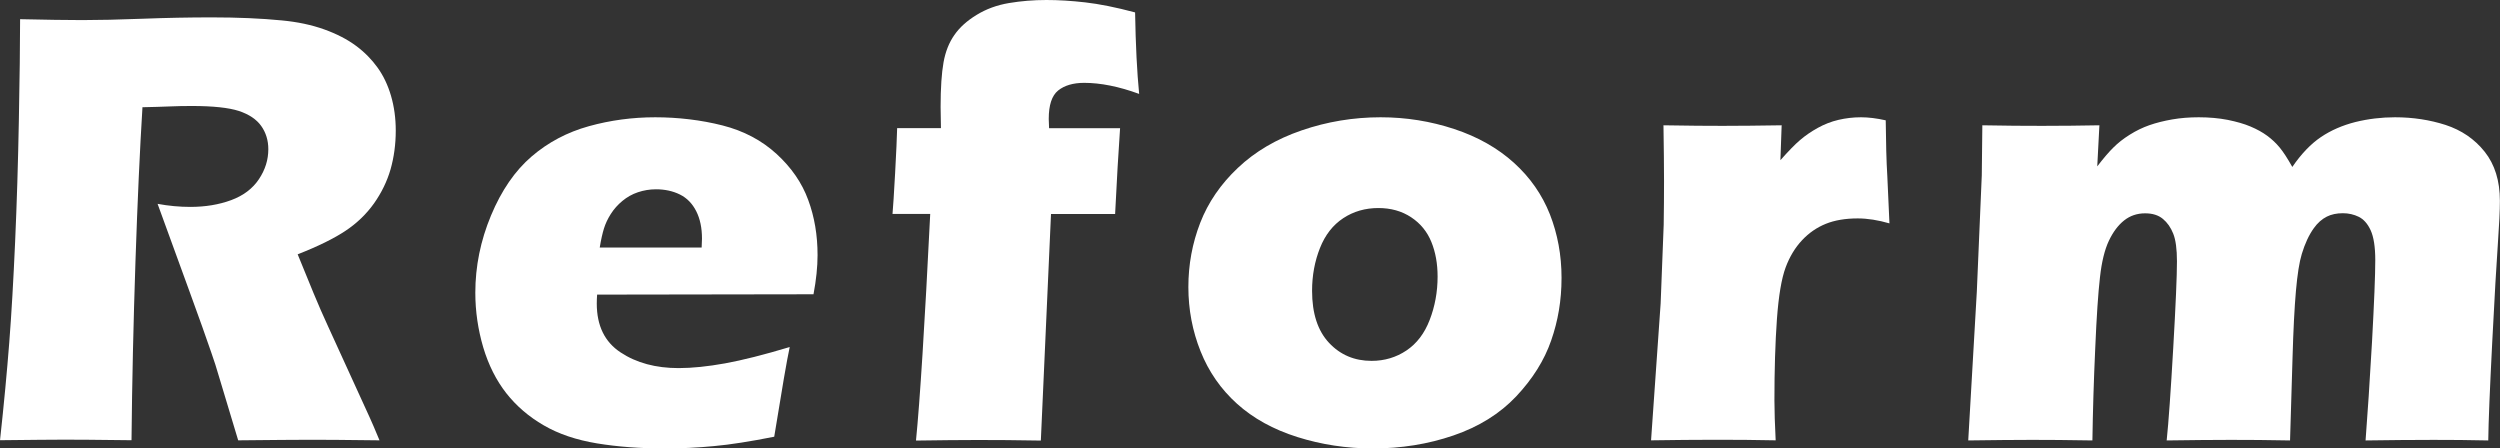
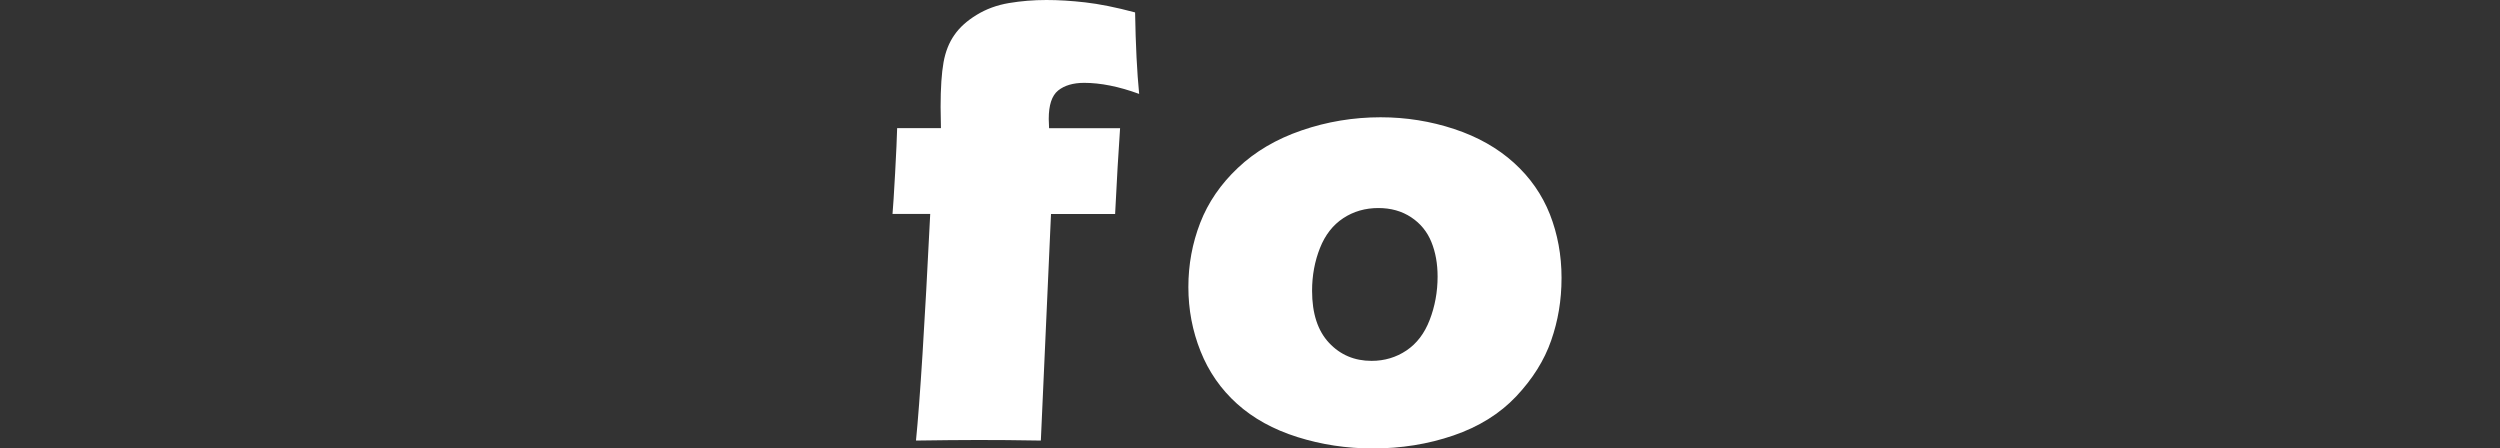
<svg xmlns="http://www.w3.org/2000/svg" id="_レイヤー_2" viewBox="0 0 221.48 39.73">
  <rect x="0" y="0" width="221.48" height="39.73" fill="#333333" stroke="none" />
  <defs>
    <style>.cls-1{fill:#fff;}</style>
  </defs>
  <g id="_レイヤー_1-2">
    <g>
-       <path class="cls-1" d="M0,39.02c.35-3.21,.62-6.1,.82-8.67,.2-2.57,.37-5.55,.52-8.94s.26-6.97,.33-10.73c.07-3.76,.11-6.76,.11-8.98,2.28,.05,4.12,.08,5.52,.08s3.24-.04,5.33-.12c2.1-.08,4.14-.12,6.12-.12,2.33,0,4.41,.09,6.23,.27,1.37,.13,2.61,.39,3.73,.79,1.12,.4,2.06,.89,2.83,1.46s1.4,1.22,1.91,1.93,.91,1.54,1.19,2.5c.28,.96,.42,1.98,.42,3.08,0,1.22-.16,2.37-.46,3.43-.31,1.07-.8,2.07-1.46,3.01-.67,.94-1.5,1.75-2.52,2.43s-2.43,1.38-4.25,2.09l1.42,3.47c.4,.97,.83,1.95,1.29,2.95l3.66,8.01c.16,.35,.46,1.03,.88,2.05-3.01-.04-5.03-.05-6.07-.05-1.31,0-3.46,.02-6.45,.05-.29-.95-.82-2.71-1.59-5.28-.31-1.08-.58-1.9-.79-2.49-.44-1.29-1.09-3.11-1.94-5.44l-2.82-7.74c.98,.18,1.95,.27,2.9,.27,1.33,0,2.54-.2,3.62-.6,1.08-.4,1.9-1.02,2.46-1.86,.56-.84,.83-1.72,.83-2.65,0-.78-.21-1.47-.63-2.06-.42-.59-1.08-1.03-1.98-1.33-.9-.29-2.29-.44-4.17-.44-.64,0-1.3,.01-1.98,.04s-1.48,.05-2.39,.07c-.23,3.74-.44,8.29-.62,13.67-.18,5.38-.3,10.66-.35,15.83-3.05-.04-5.03-.05-5.94-.05-1.06,0-2.97,.02-5.72,.05Z" />
-       <path class="cls-1" d="M69.96,30.76c-.24,1.09-.69,3.74-1.37,7.93-2.12,.42-3.89,.7-5.33,.83-1.44,.14-2.9,.21-4.38,.21-2.17,0-4.17-.15-5.99-.45-1.82-.3-3.4-.83-4.72-1.6-1.32-.76-2.43-1.72-3.32-2.85-.89-1.14-1.57-2.49-2.04-4.06-.46-1.57-.7-3.18-.7-4.84,0-2.33,.46-4.61,1.39-6.84,.93-2.23,2.13-3.97,3.6-5.23,1.47-1.26,3.16-2.15,5.07-2.68,1.91-.53,3.87-.79,5.88-.79s4.06,.24,5.95,.72c1.89,.48,3.49,1.33,4.8,2.53s2.25,2.56,2.8,4.07c.56,1.51,.83,3.14,.83,4.89,0,1.04-.12,2.2-.36,3.47l-19.17,.03c-.02,.29-.03,.55-.03,.79,0,1.96,.7,3.4,2.11,4.33,1.4,.93,3.12,1.39,5.14,1.39,1.2,0,2.57-.14,4.12-.42,1.54-.28,3.44-.76,5.7-1.44Zm-16.82-8.83h9.02c.02-.31,.03-.57,.03-.79,0-.95-.17-1.76-.51-2.43-.34-.67-.82-1.17-1.45-1.48-.63-.31-1.34-.46-2.12-.46-.55,0-1.08,.09-1.59,.26-.51,.17-.97,.43-1.38,.77-.41,.34-.75,.72-1.03,1.16s-.47,.86-.6,1.27c-.13,.41-.26,.98-.38,1.71Z" />
      <path class="cls-1" d="M81.15,39.02c.35-3.5,.77-10.19,1.26-20.07h-3.34c.05-.56,.13-1.77,.23-3.61,.1-1.84,.16-3.17,.18-3.99h3.88c-.02-.73-.03-1.36-.03-1.89,0-1.68,.09-2.99,.26-3.94,.17-.95,.49-1.75,.96-2.42,.46-.67,1.12-1.26,1.97-1.78s1.8-.87,2.87-1.05c1.07-.18,2.17-.27,3.32-.27,1.06,0,2.2,.07,3.43,.21s2.7,.43,4.42,.89c.05,2.9,.17,5.3,.36,7.22-1.8-.66-3.43-.98-4.87-.98-.98,0-1.75,.23-2.31,.68-.56,.46-.83,1.29-.83,2.52l.03,.82h6.29c-.15,2.1-.29,4.63-.44,7.6h-5.68l-.9,20.07c-2.17-.04-4.03-.05-5.58-.05s-3.39,.02-5.47,.05Z" />
      <path class="cls-1" d="M122.31,10.39c2.26,0,4.43,.35,6.52,1.04,2.09,.69,3.85,1.69,5.29,2.99,1.44,1.3,2.5,2.83,3.19,4.57,.68,1.74,1.03,3.61,1.03,5.62s-.31,3.81-.92,5.56c-.61,1.76-1.65,3.41-3.1,4.95-1.46,1.54-3.31,2.69-5.56,3.46-2.25,.77-4.63,1.15-7.15,1.15-2.32,0-4.54-.34-6.67-1.01s-3.92-1.66-5.35-2.95c-1.43-1.29-2.51-2.84-3.23-4.65-.72-1.8-1.08-3.7-1.08-5.69s.35-3.88,1.05-5.69c.7-1.8,1.81-3.43,3.34-4.87,1.52-1.44,3.4-2.55,5.65-3.32,2.24-.77,4.58-1.16,7-1.16Zm-.19,8.04c-1.17,0-2.21,.3-3.12,.9-.91,.6-1.6,1.48-2.06,2.64-.46,1.16-.7,2.42-.7,3.79,0,2.01,.5,3.54,1.5,4.61,1,1.07,2.26,1.6,3.77,1.6,1.15,0,2.18-.31,3.09-.92,.91-.61,1.6-1.51,2.06-2.71,.46-1.19,.7-2.47,.7-3.84,0-1.13-.18-2.15-.55-3.06-.37-.91-.96-1.64-1.79-2.19-.83-.55-1.8-.82-2.91-.82Z" />
-       <path class="cls-1" d="M146.27,39.02l.85-12.14,.27-6.97c.02-1.26,.03-2.54,.03-3.86s-.02-2.98-.05-4.95c2.21,.04,3.96,.05,5.25,.05,1.51,0,3.25-.02,5.22-.05l-.11,3.09c.71-.8,1.29-1.4,1.75-1.79,.46-.39,.98-.75,1.56-1.07,.58-.32,1.19-.56,1.83-.71,.64-.15,1.3-.23,2-.23,.66,0,1.39,.09,2.19,.27,.02,1.99,.06,3.63,.14,4.92l.19,4.21c-1-.29-1.94-.44-2.81-.44-1.09,0-2.04,.16-2.83,.48-.79,.32-1.49,.8-2.1,1.45-.61,.65-1.1,1.45-1.46,2.42-.36,.97-.62,2.5-.77,4.59-.15,2.1-.22,4.49-.22,7.19,0,.95,.04,2.12,.11,3.53-1.77-.04-3.55-.05-5.34-.05s-3.67,.02-5.69,.05Z" />
-       <path class="cls-1" d="M174.37,39.02l.76-13.18,.44-10.31,.05-4.43c2.01,.04,3.77,.05,5.31,.05,1.73,0,3.42-.02,5.06-.05l-.19,3.64c.56-.73,1.04-1.29,1.44-1.68,.39-.39,.87-.77,1.43-1.12,.57-.36,1.15-.64,1.75-.85,.6-.21,1.28-.38,2.02-.51,.75-.13,1.53-.19,2.35-.19,.93,0,1.79,.08,2.57,.23,.78,.16,1.46,.35,2.02,.59,.57,.24,1.06,.51,1.48,.82,.42,.31,.79,.66,1.11,1.05,.32,.39,.69,.96,1.11,1.71,.8-1.17,1.65-2.05,2.54-2.65,.89-.6,1.91-1.04,3.05-1.33,1.14-.28,2.31-.42,3.51-.42,1.59,0,3.08,.23,4.48,.68,1.4,.46,2.56,1.24,3.46,2.37s1.35,2.58,1.35,4.36c0,.84-.06,2.11-.18,3.8-.12,1.7-.29,4.61-.5,8.74s-.33,7.02-.35,8.68c-1.68-.04-3.3-.05-4.86-.05-1.91,0-3.92,.02-6.01,.05,.18-2.31,.37-5.22,.57-8.71,.19-3.49,.29-5.91,.29-7.26,0-1.18-.14-2.06-.41-2.65s-.63-.98-1.05-1.19c-.43-.21-.9-.32-1.41-.32-.55,0-1.02,.1-1.42,.3-.44,.22-.82,.56-1.15,1.02-.44,.61-.79,1.37-1.07,2.29-.22,.72-.39,1.81-.52,3.28-.13,1.5-.23,3.46-.3,5.91l-.22,7.33c-1.95-.04-3.71-.05-5.27-.05s-3.49,.02-5.66,.05c.17-1.62,.36-4.35,.58-8.18,.22-3.83,.33-6.39,.33-7.68,0-1.09-.11-1.91-.33-2.46s-.52-.98-.92-1.31-.92-.49-1.57-.49c-.71,0-1.33,.21-1.86,.63-.53,.42-.98,1.02-1.35,1.8-.37,.78-.64,1.86-.79,3.24-.16,1.38-.3,3.48-.42,6.3-.13,2.83-.21,5.54-.25,8.15-2.21-.04-4-.05-5.37-.05-1.51,0-3.39,.02-5.64,.05Z" />
    </g>
  </g>
</svg>